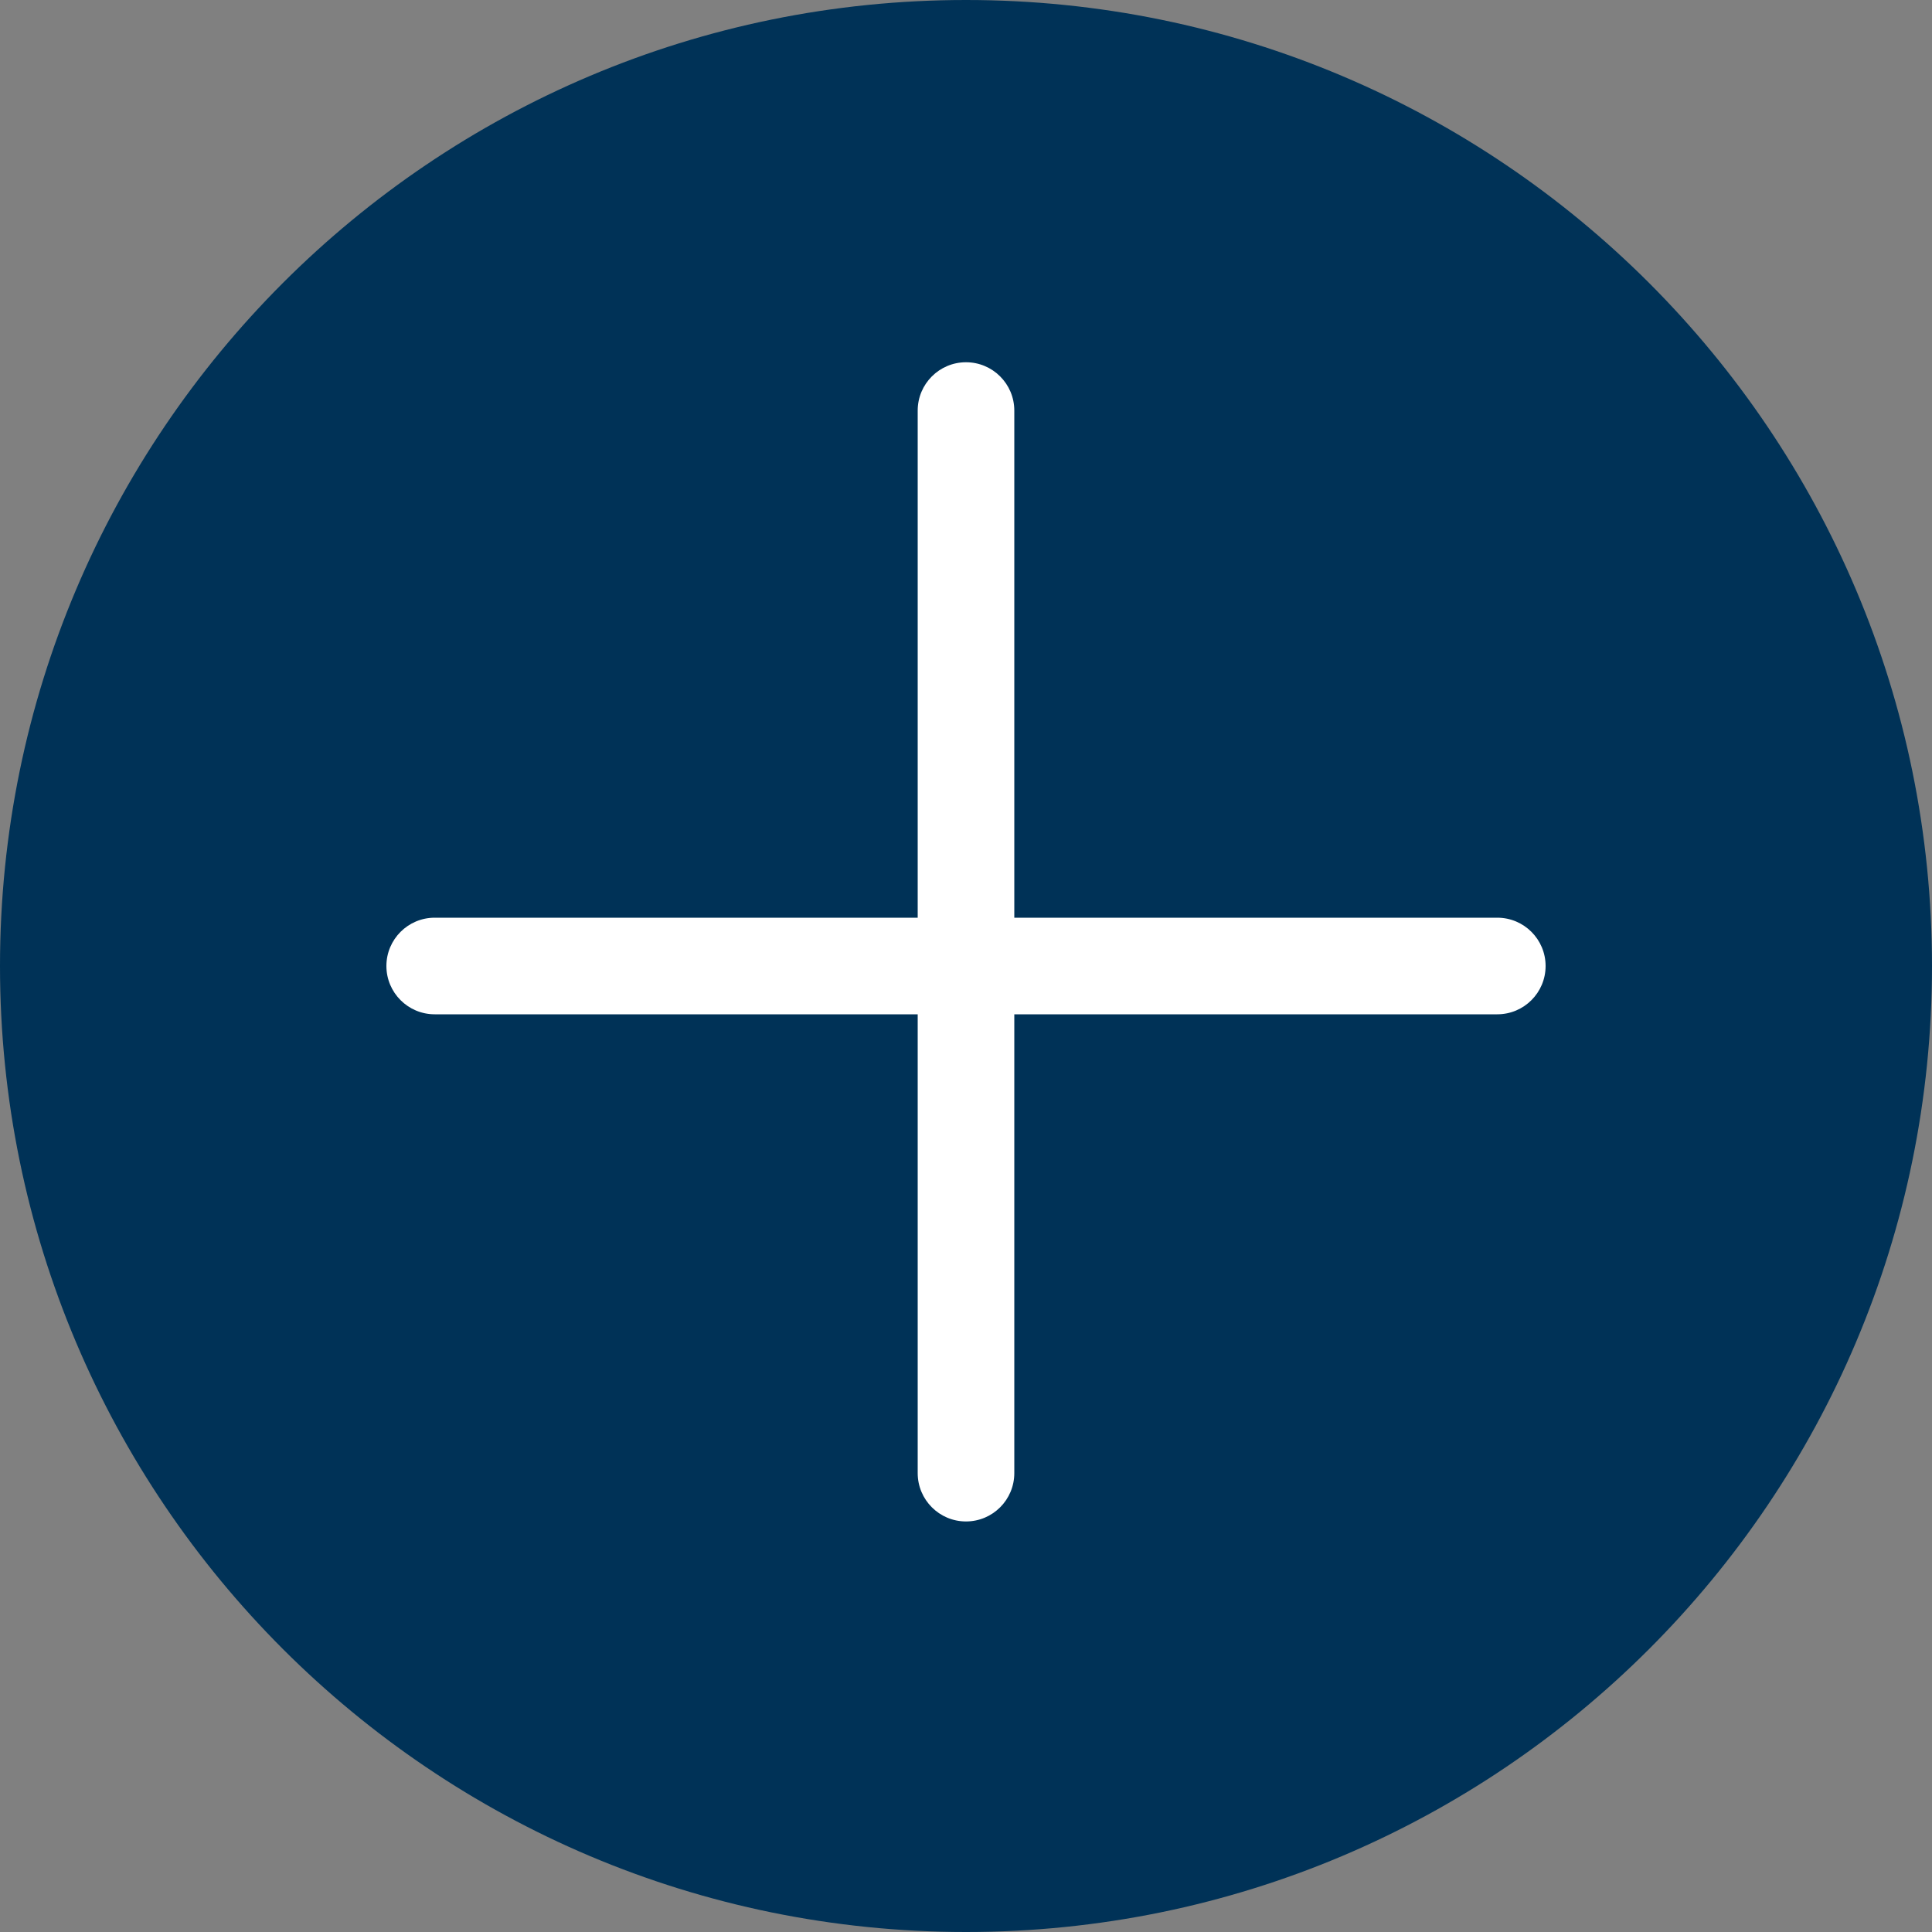
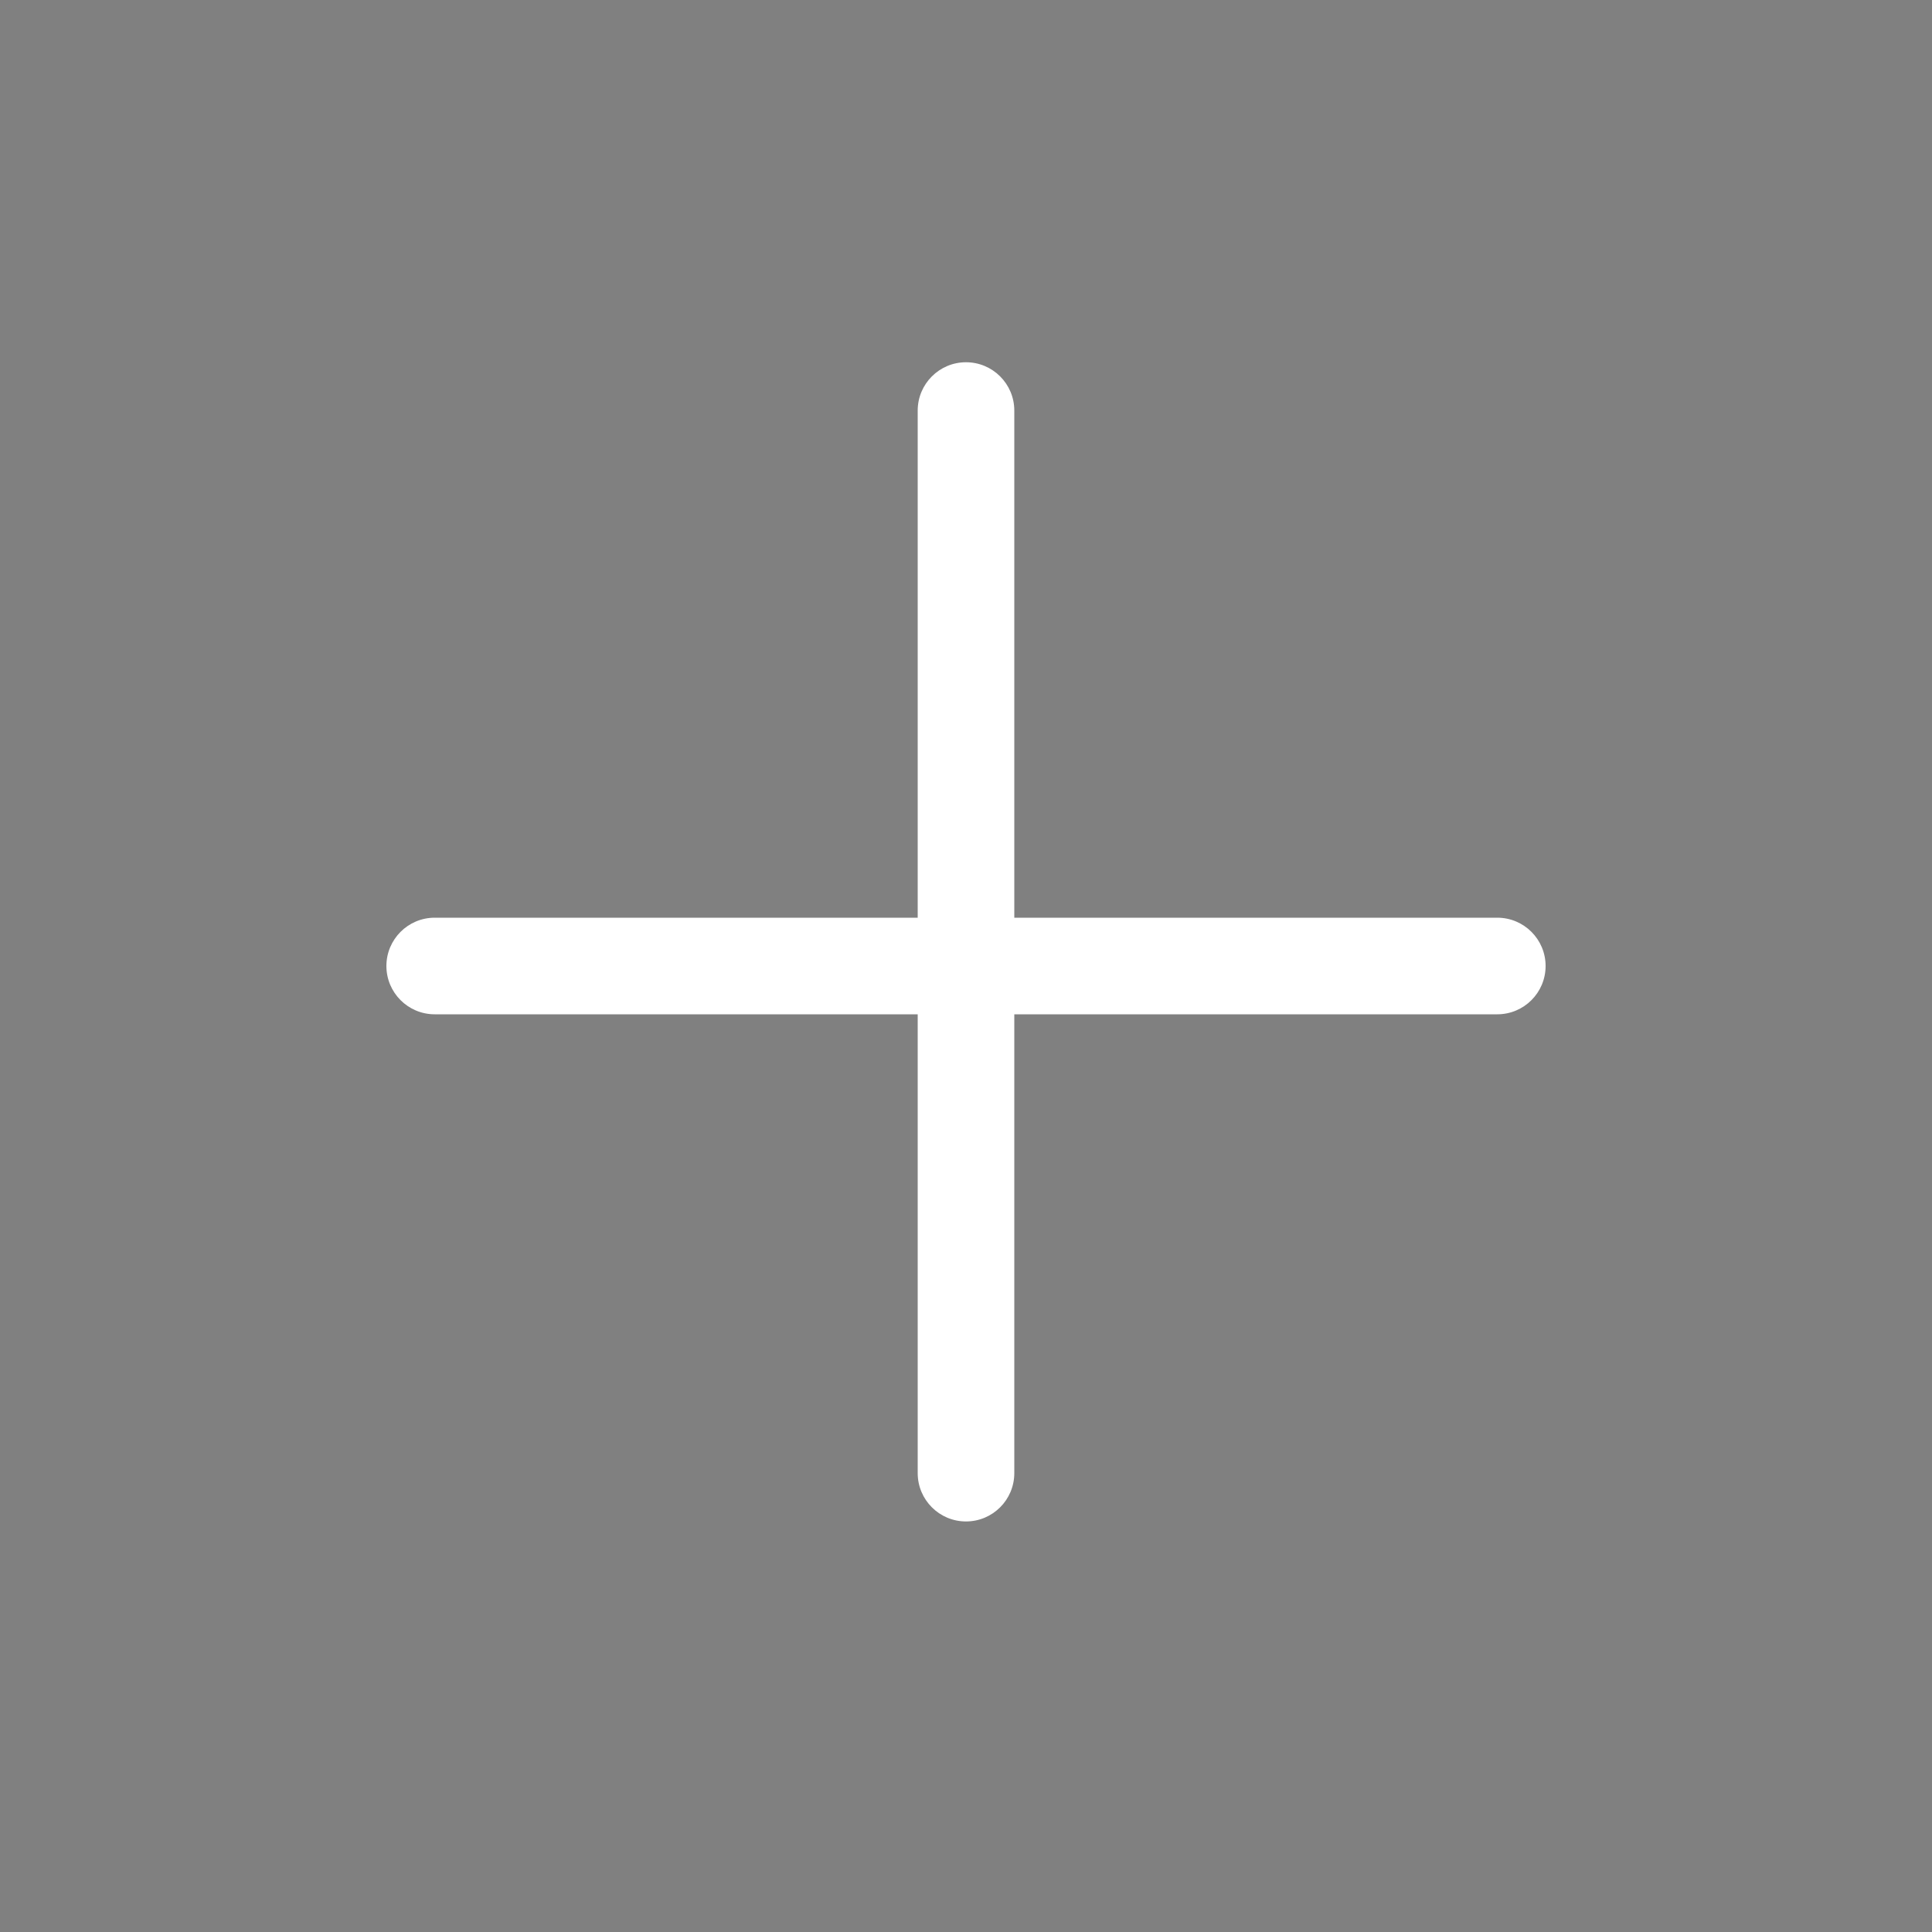
<svg xmlns="http://www.w3.org/2000/svg" width="40" height="40" viewBox="0 0 40 40" fill="none">
  <rect x="0" y="0" width="40" height="40" fill="#808080" stroke="none" />
-   <path d="M40 20C40 8.954 31.046 0 20 0C8.954 0 0 8.954 0 20C0 31.046 8.954 40 20 40C31.046 40 40 31.046 40 20Z" fill="#003257" />
  <path d="M31 19H9C8.448 19 8 19.448 8 20C8 20.552 8.448 21 9 21H31C31.552 21 32 20.552 32 20C32 19.448 31.552 19 31 19Z" fill="white" />
  <path d="M19 8.5V30.5C19 31.052 19.448 31.5 20 31.5C20.552 31.5 21 31.052 21 30.5V8.5C21 7.948 20.552 7.5 20 7.5C19.448 7.5 19 7.948 19 8.5Z" fill="white" />
</svg>